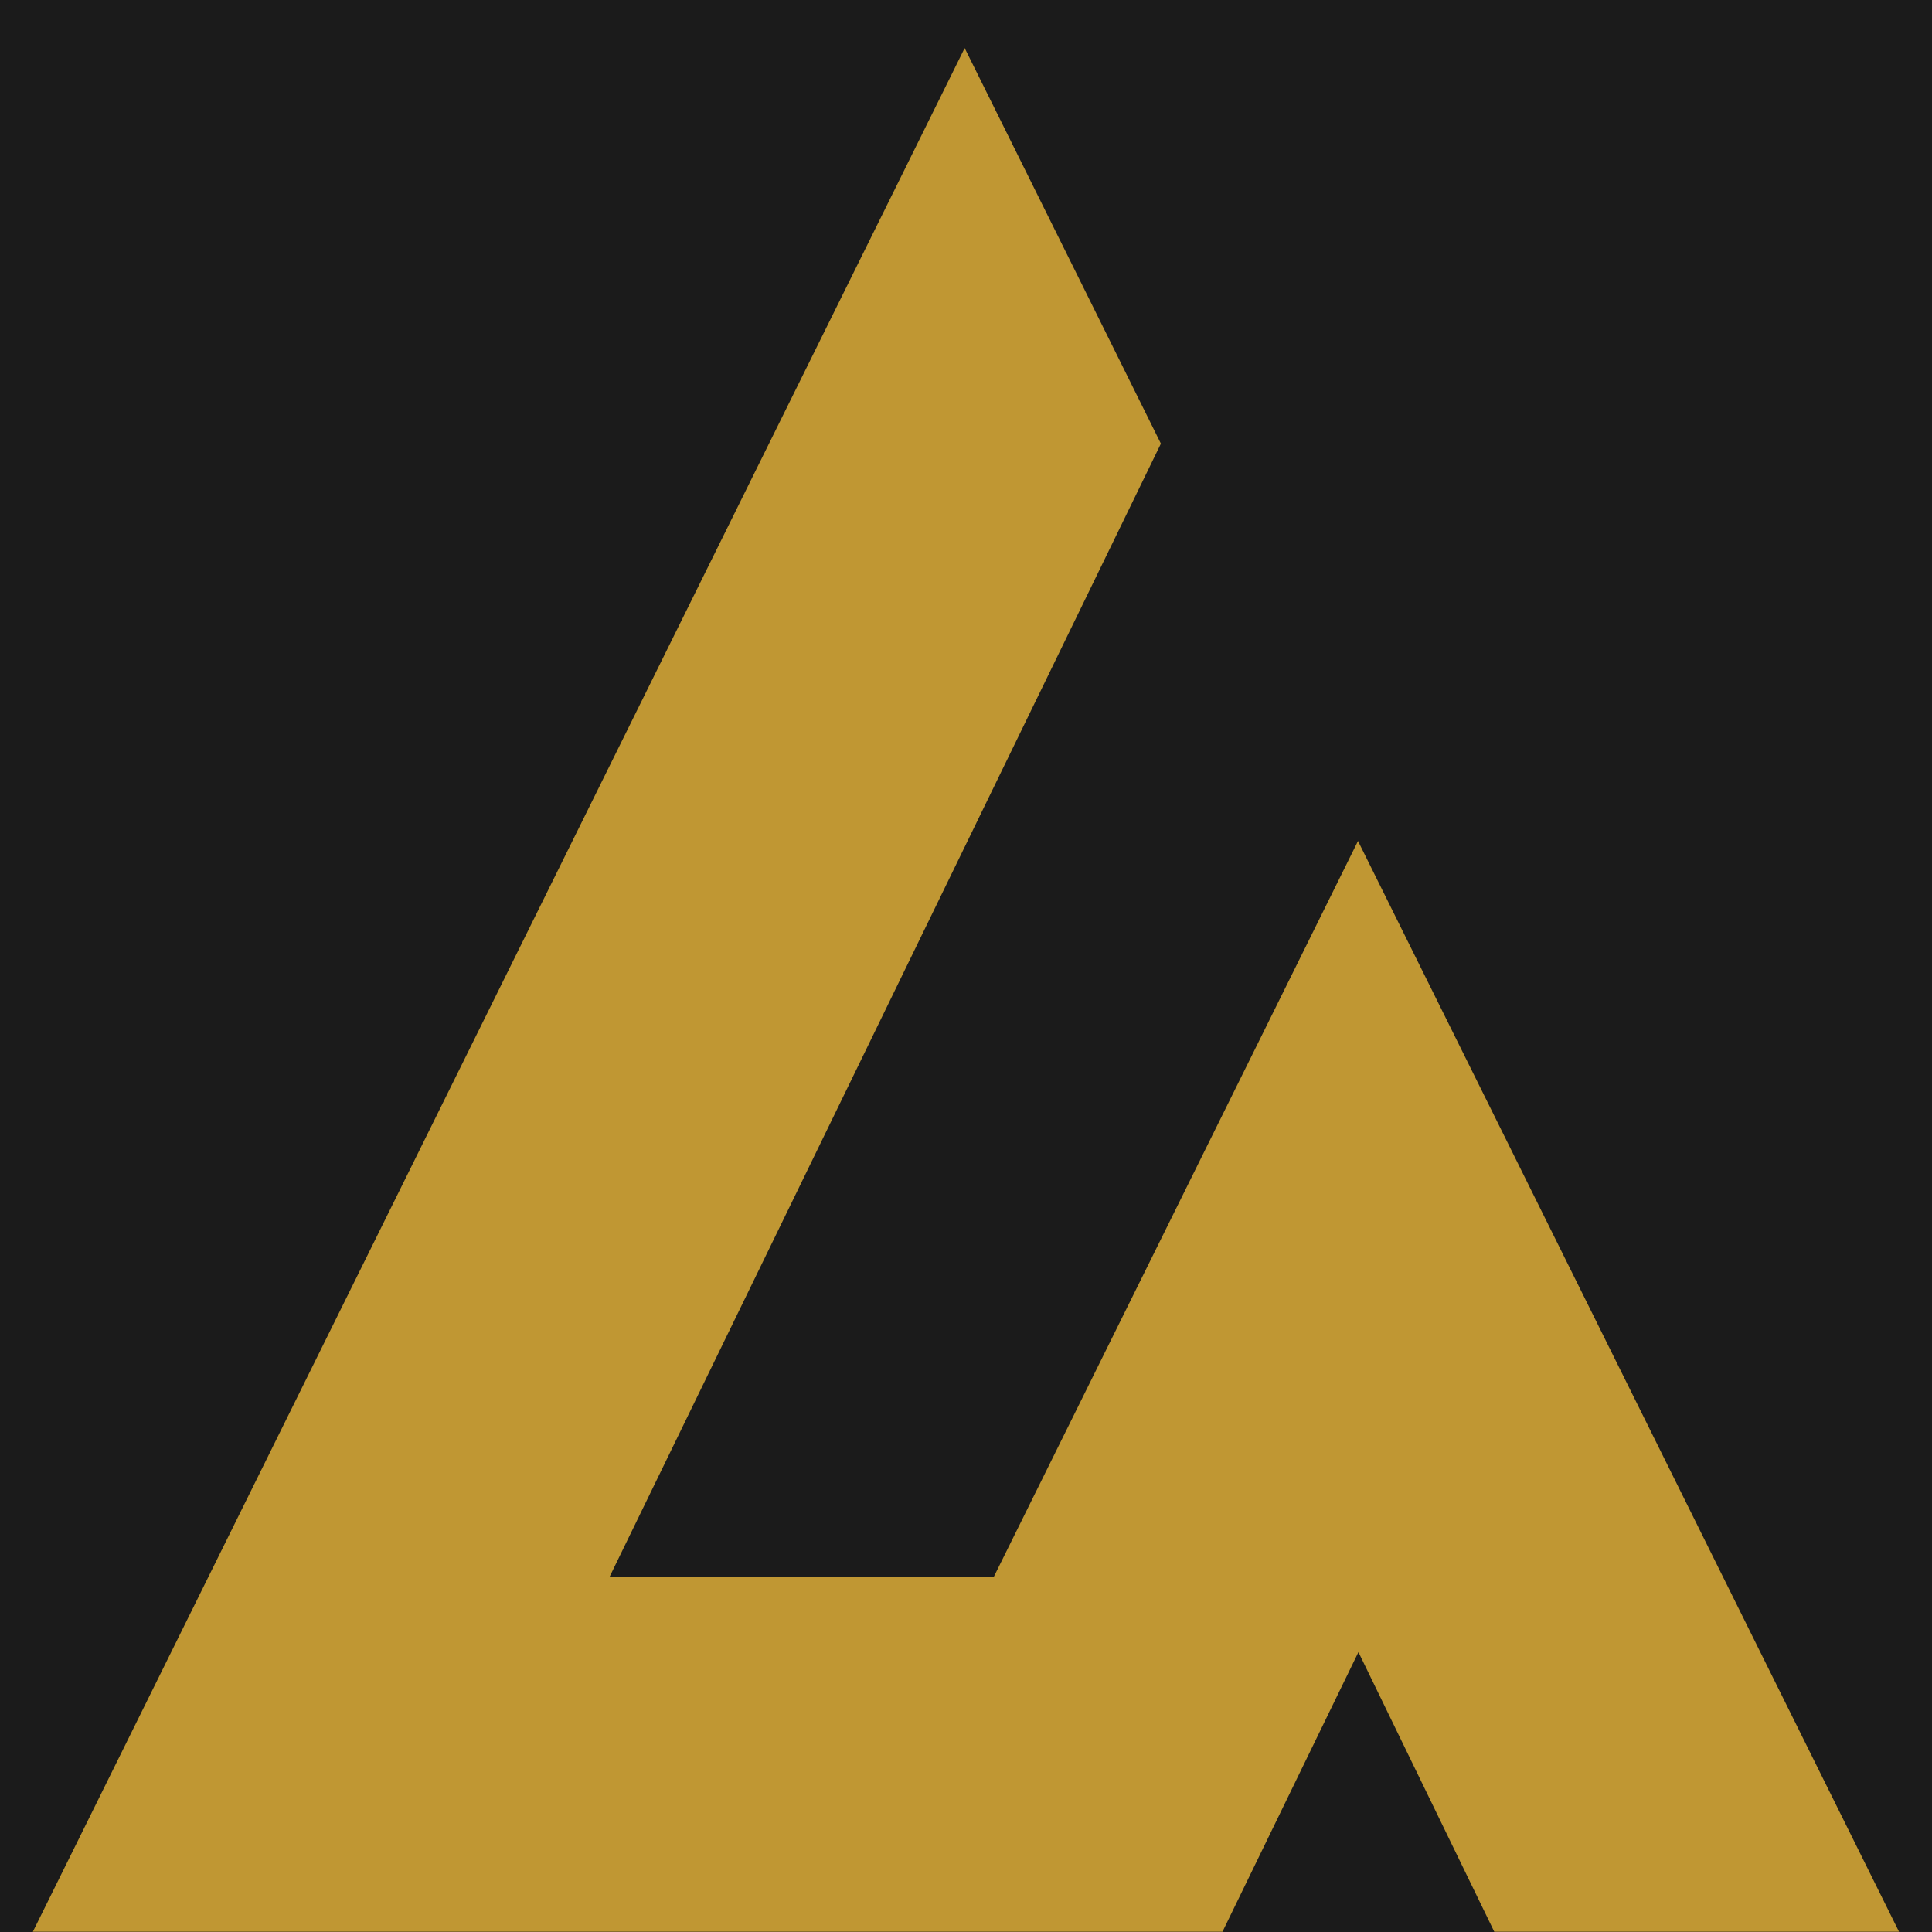
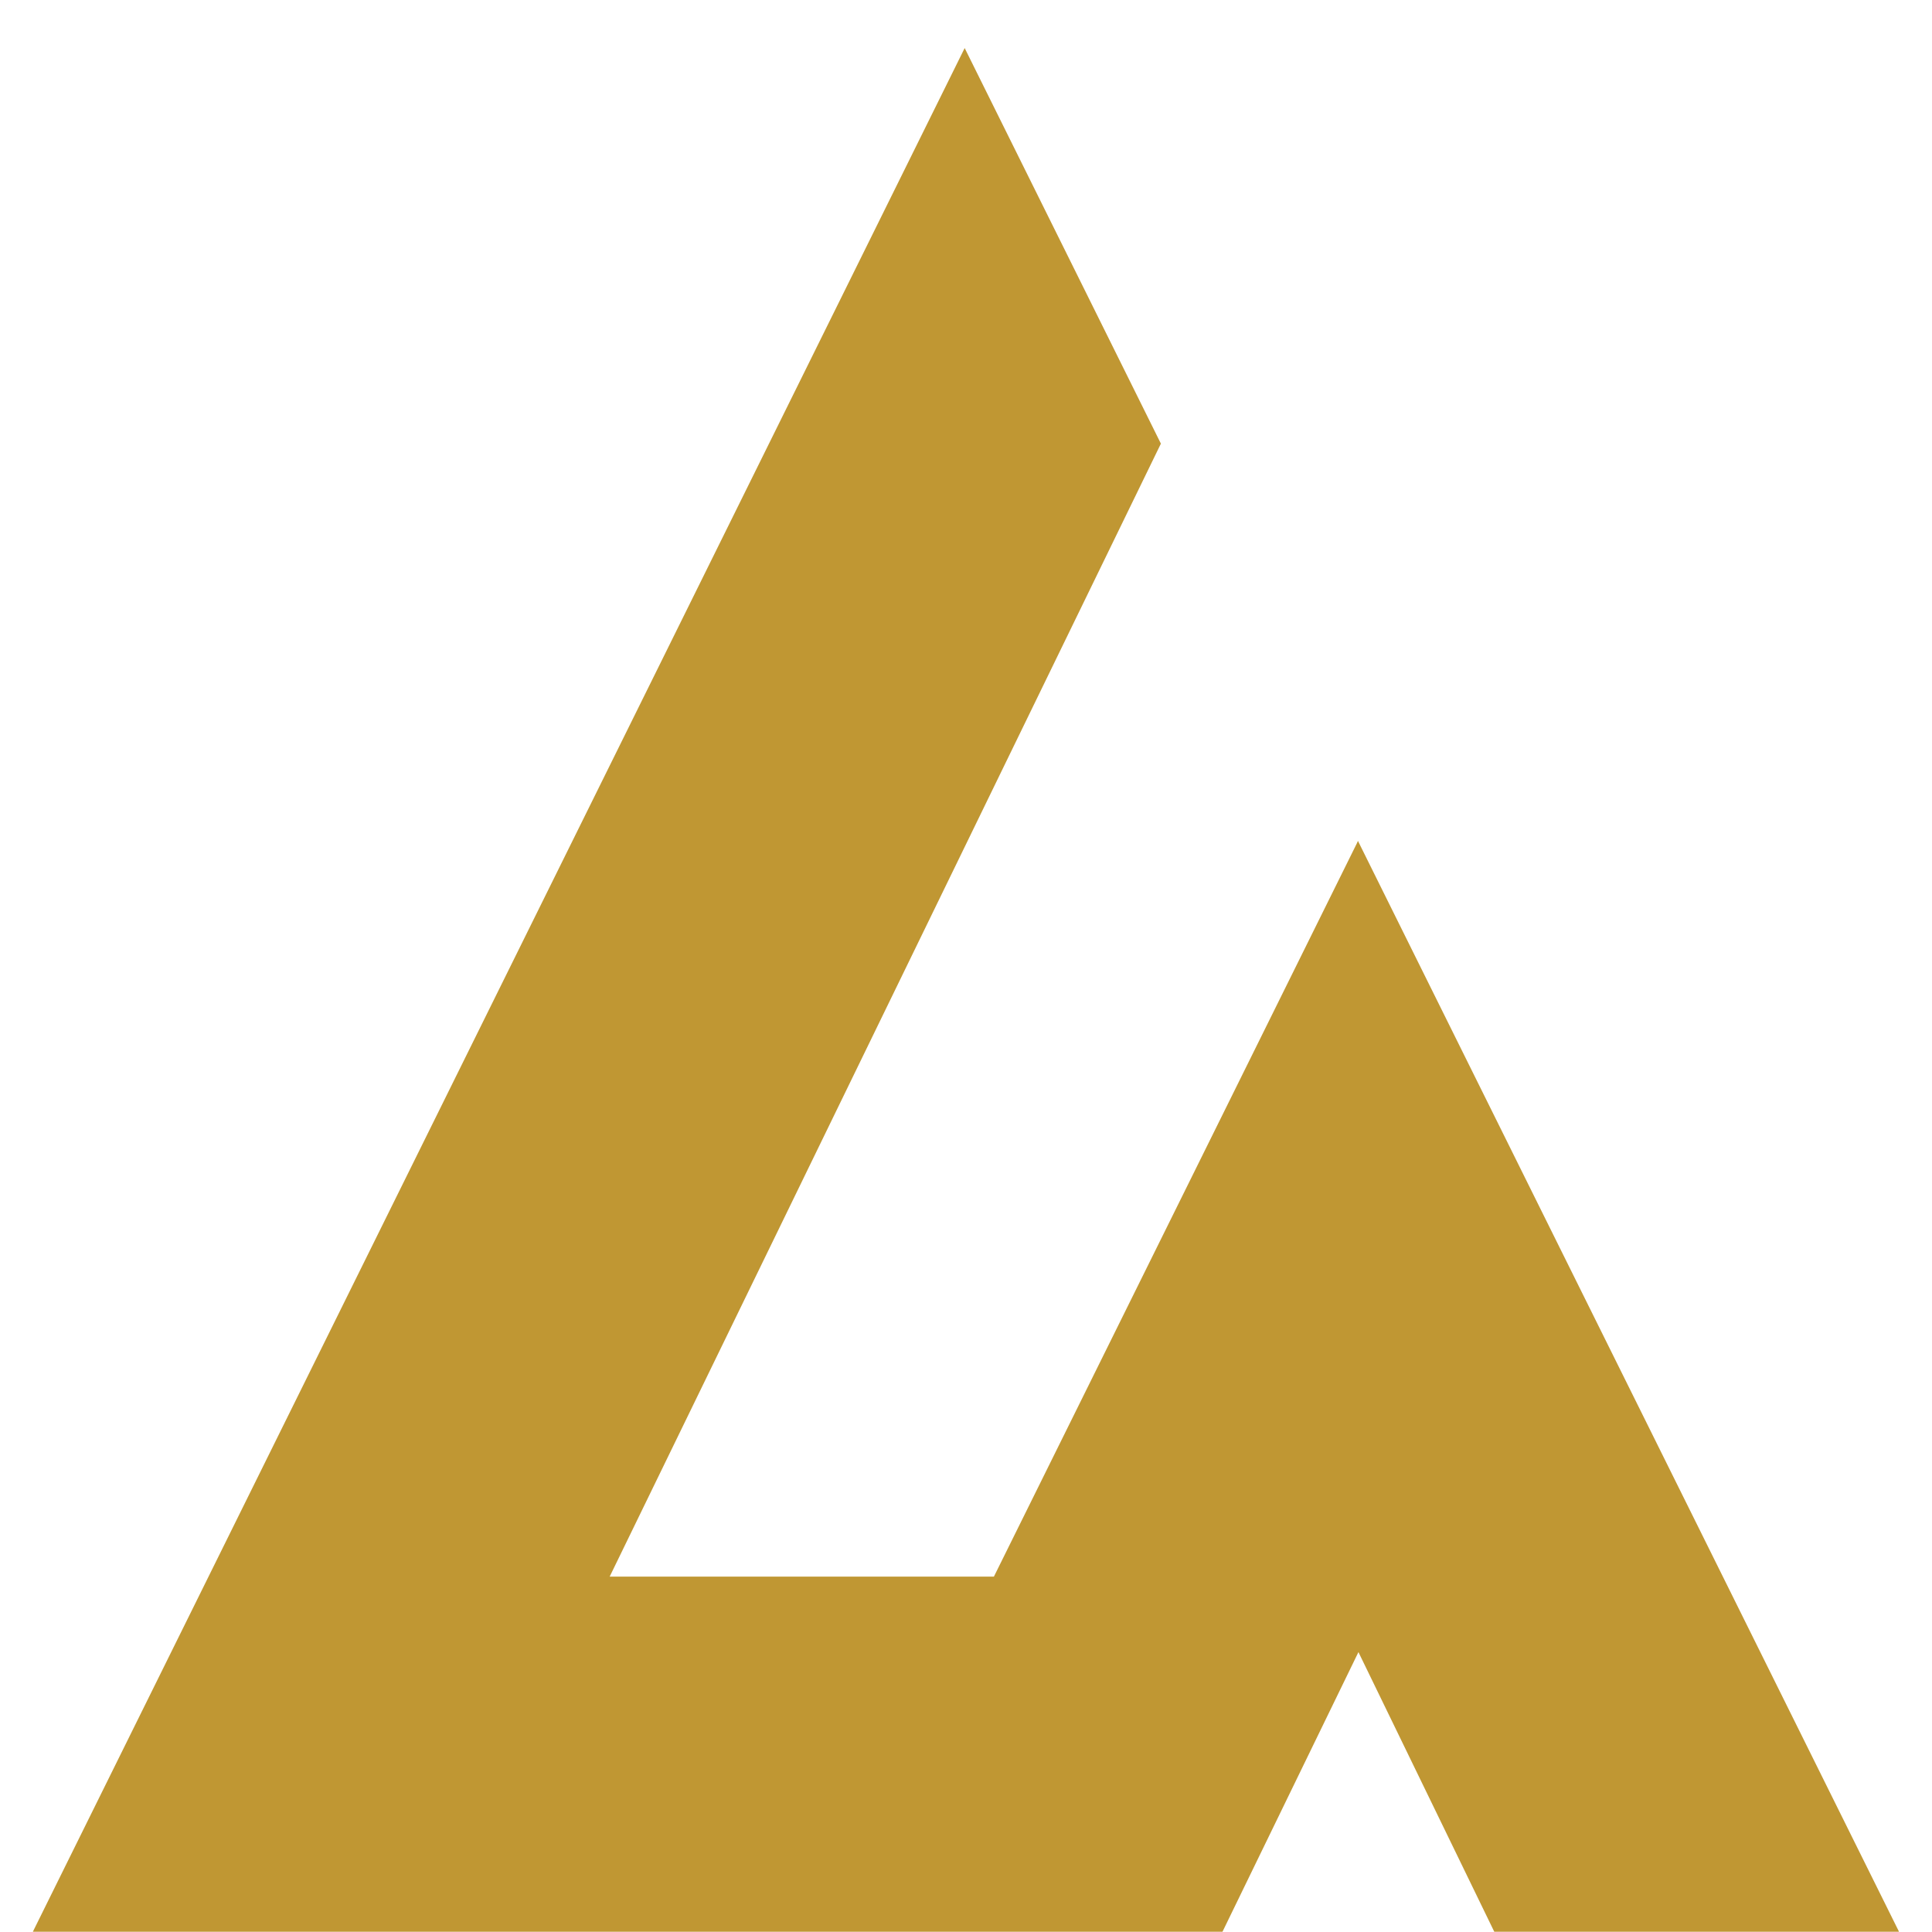
<svg xmlns="http://www.w3.org/2000/svg" version="1.1" width="16" height="16">
  <svg width="16" height="16" viewBox="0 0 16 16">
    <g id="SvgjsG1020" transform="translate(-1133 -995)">
-       <rect id="SvgjsRect1019" data-name="Rechteck 11" width="16" height="16" transform="translate(1133 995)" fill="#1b1b1b" />
      <path id="SvgjsPath1018" data-name="favicon" d="M1017.079,260.287l-1.652-3.331h0l-.008.018-3.007,6.075h-3.182l4.565-9.383-1.625-3.276-7.717,15.6h9.852l1.126-2.316,1.125,2.316h3.352Z" transform="translate(128.819 745.008)" fill="#c09733" />
    </g>
  </svg>
  <style>@media (prefers-color-scheme:light){:root{filter:none}}@media (prefers-color-scheme:dark){:root{filter:none}}</style>
</svg>